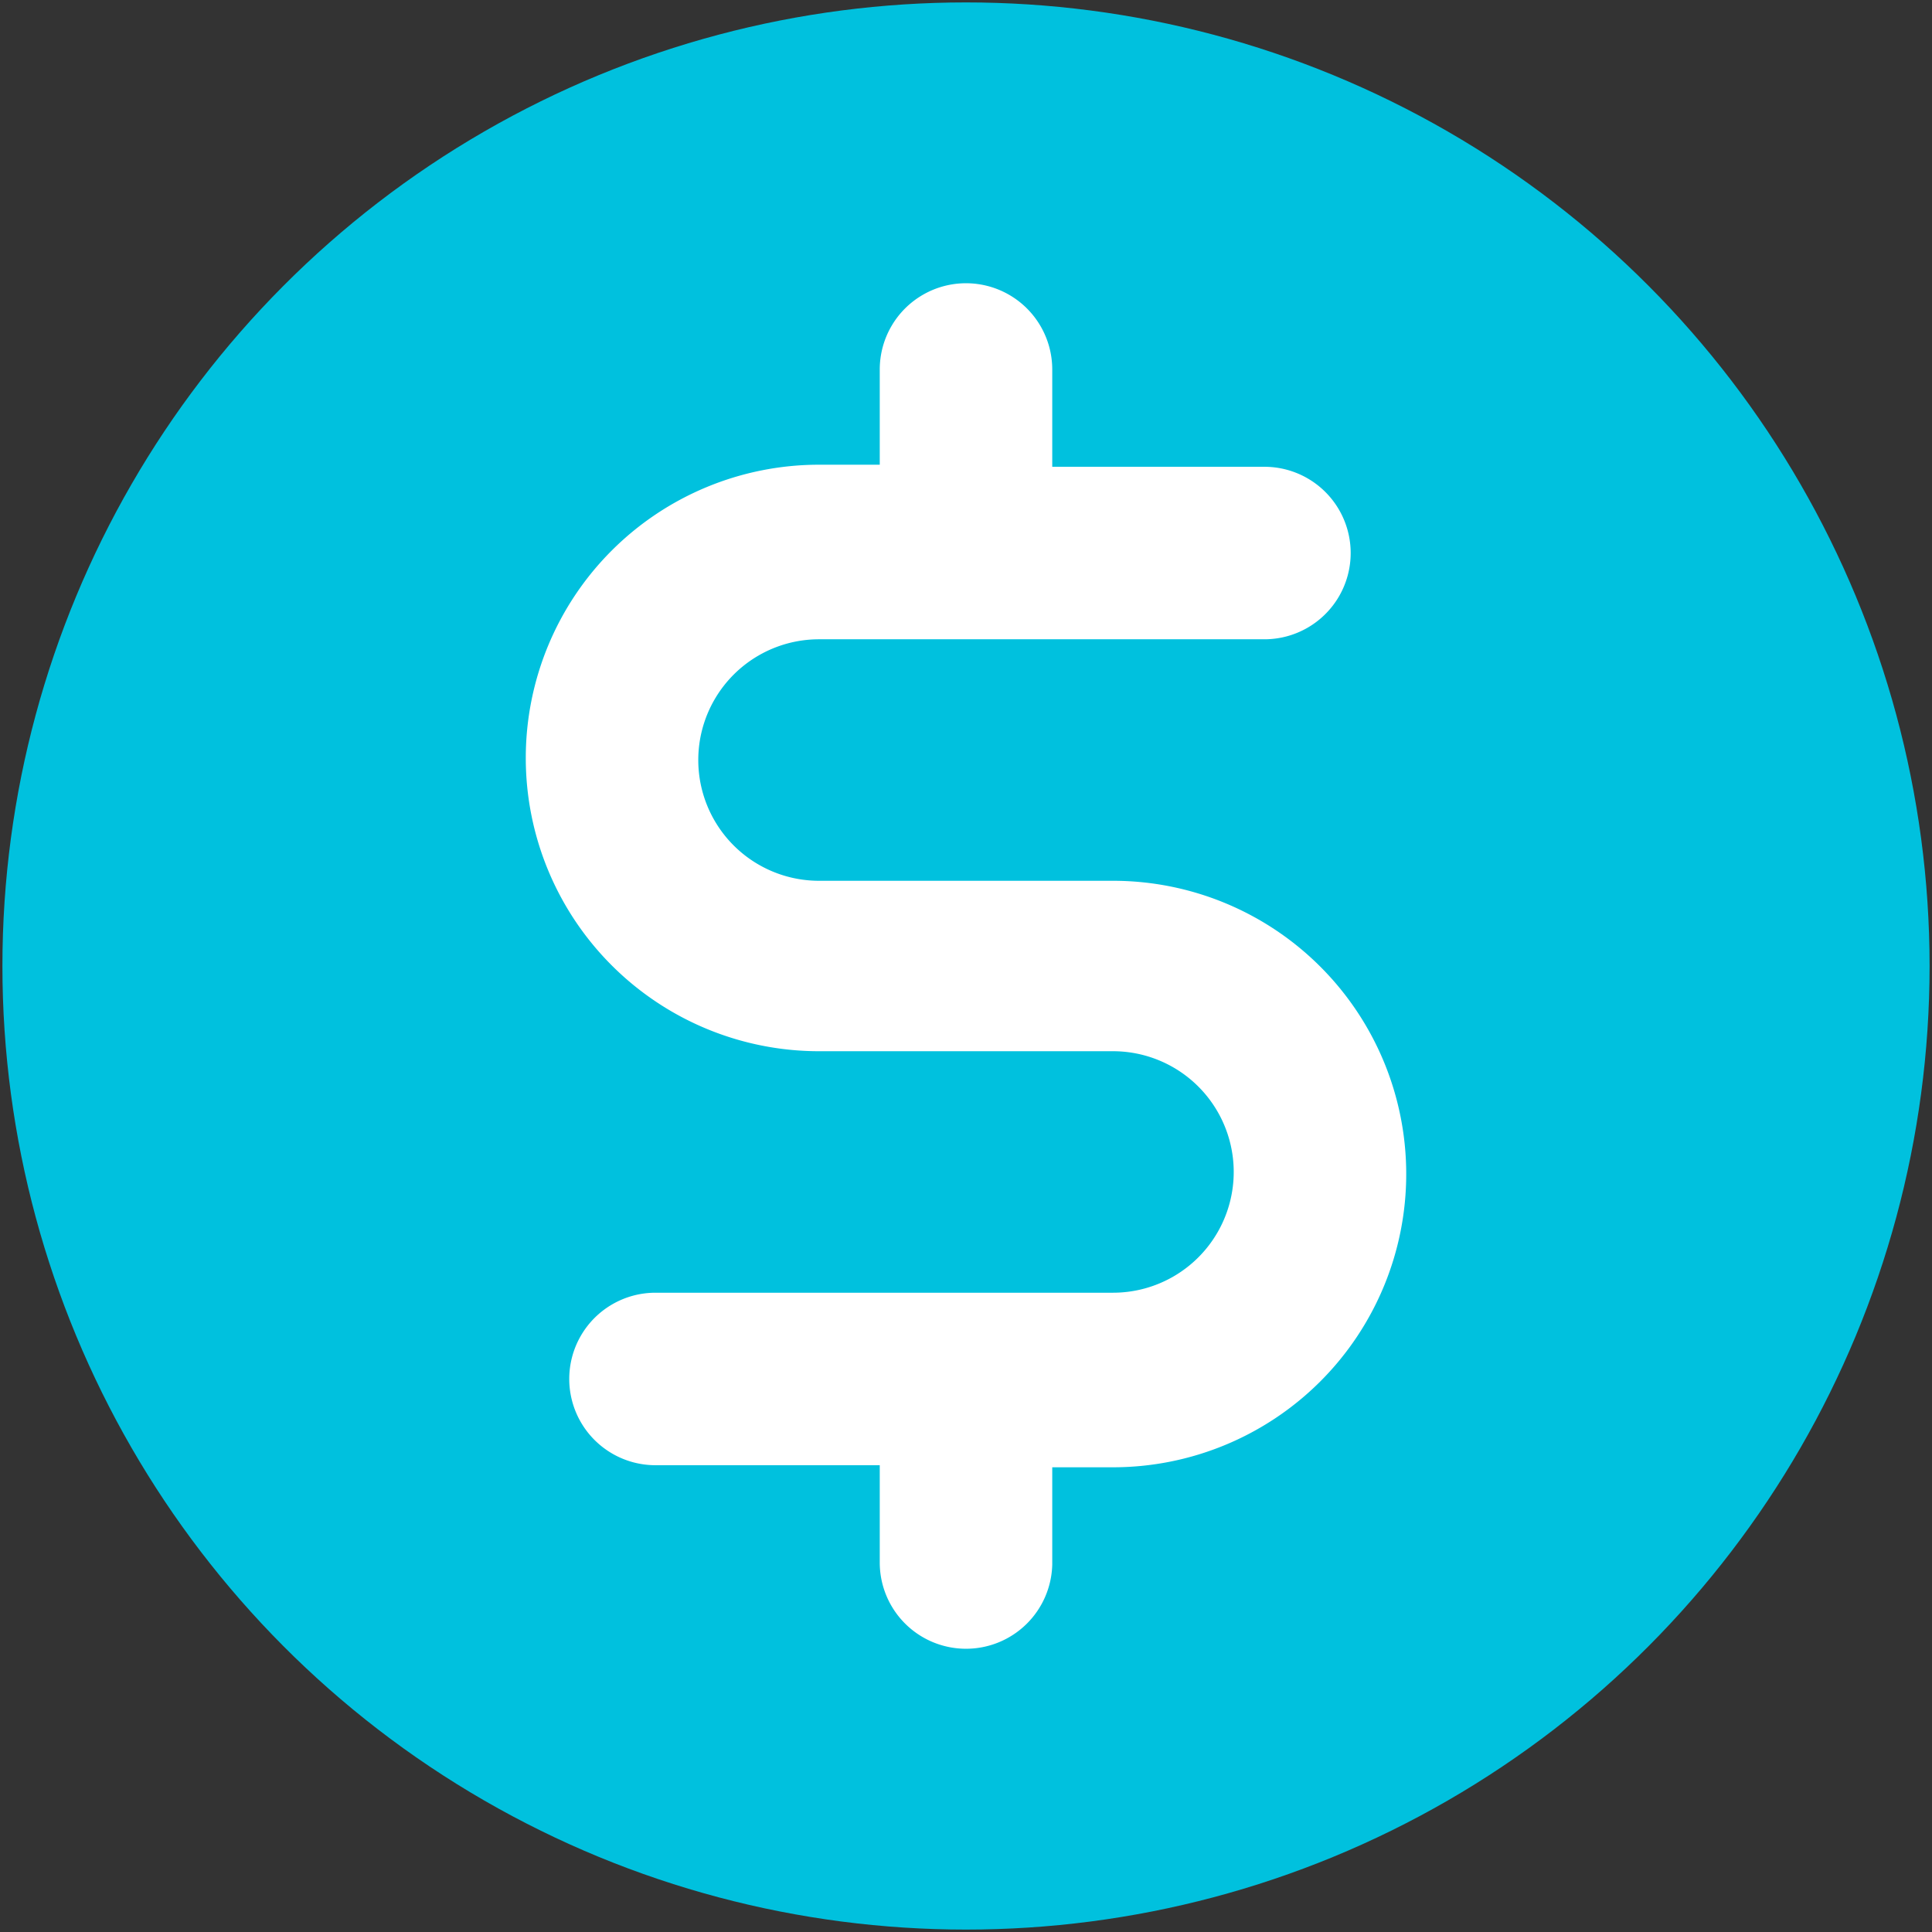
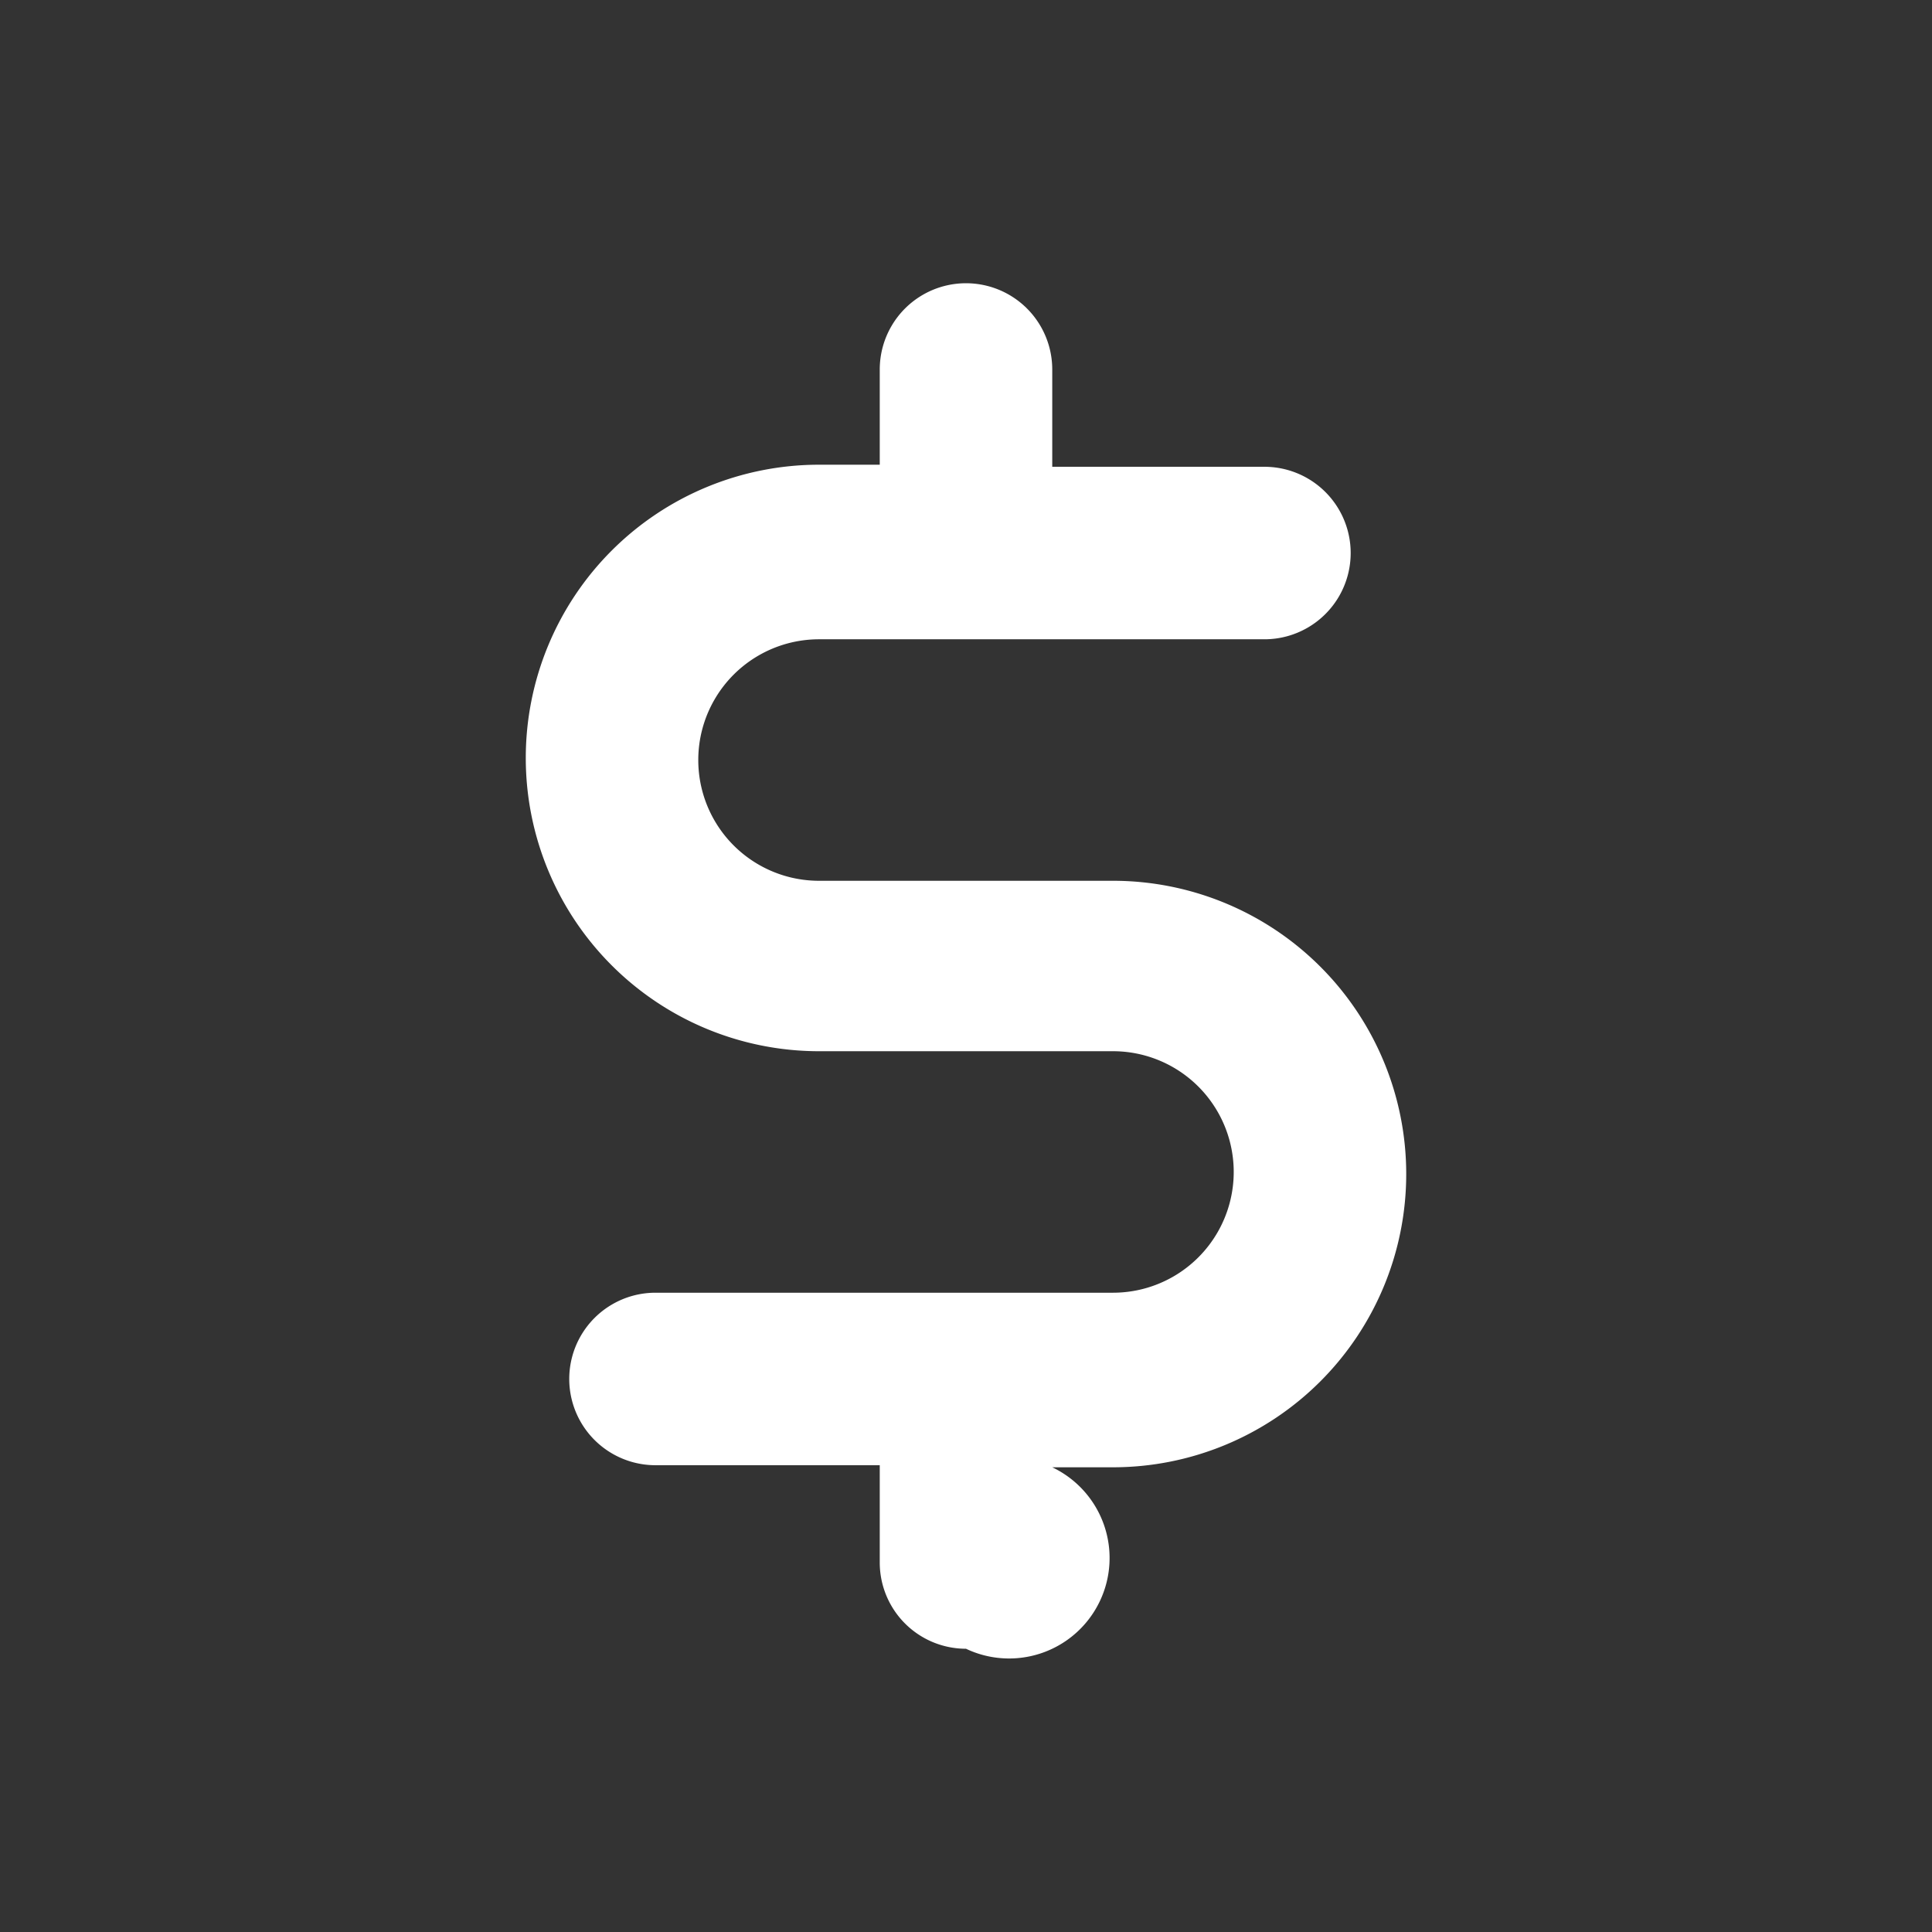
<svg xmlns="http://www.w3.org/2000/svg" viewBox="0 0 56 56">
  <rect x="0" y="0" width="56" height="56" fill="#333333" stroke="none" />
  <defs>
    <style>.cls-1{fill:#00c1de;}.cls-2{fill:#fff;}</style>
  </defs>
  <g id="_16:9_Ratio" data-name="16:9 Ratio">
-     <circle class="cls-1" cx="28" cy="28" r="27.93" />
-     <path class="cls-2" d="M28,47.79a2.5,2.5,0,0,1-2.5-2.5V42.47H19a2.5,2.5,0,0,1,0-5H32.26a3.49,3.49,0,0,0,0-7H23.74a8.49,8.49,0,0,1,0-17H25.5V10.71a2.5,2.5,0,0,1,5,0v2.82h6.15a2.5,2.5,0,0,1,0,5H23.74a3.49,3.49,0,0,0,0,7h8.52a8.49,8.49,0,0,1,0,17H30.5v2.82A2.5,2.5,0,0,1,28,47.79Z" />
+     <path class="cls-2" d="M28,47.79a2.5,2.5,0,0,1-2.5-2.5V42.47H19a2.5,2.5,0,0,1,0-5H32.26a3.49,3.49,0,0,0,0-7H23.74a8.49,8.49,0,0,1,0-17H25.5V10.71a2.5,2.5,0,0,1,5,0v2.82h6.15a2.5,2.5,0,0,1,0,5H23.74a3.49,3.49,0,0,0,0,7h8.52a8.49,8.49,0,0,1,0,17H30.5A2.5,2.5,0,0,1,28,47.79Z" />
  </g>
</svg>